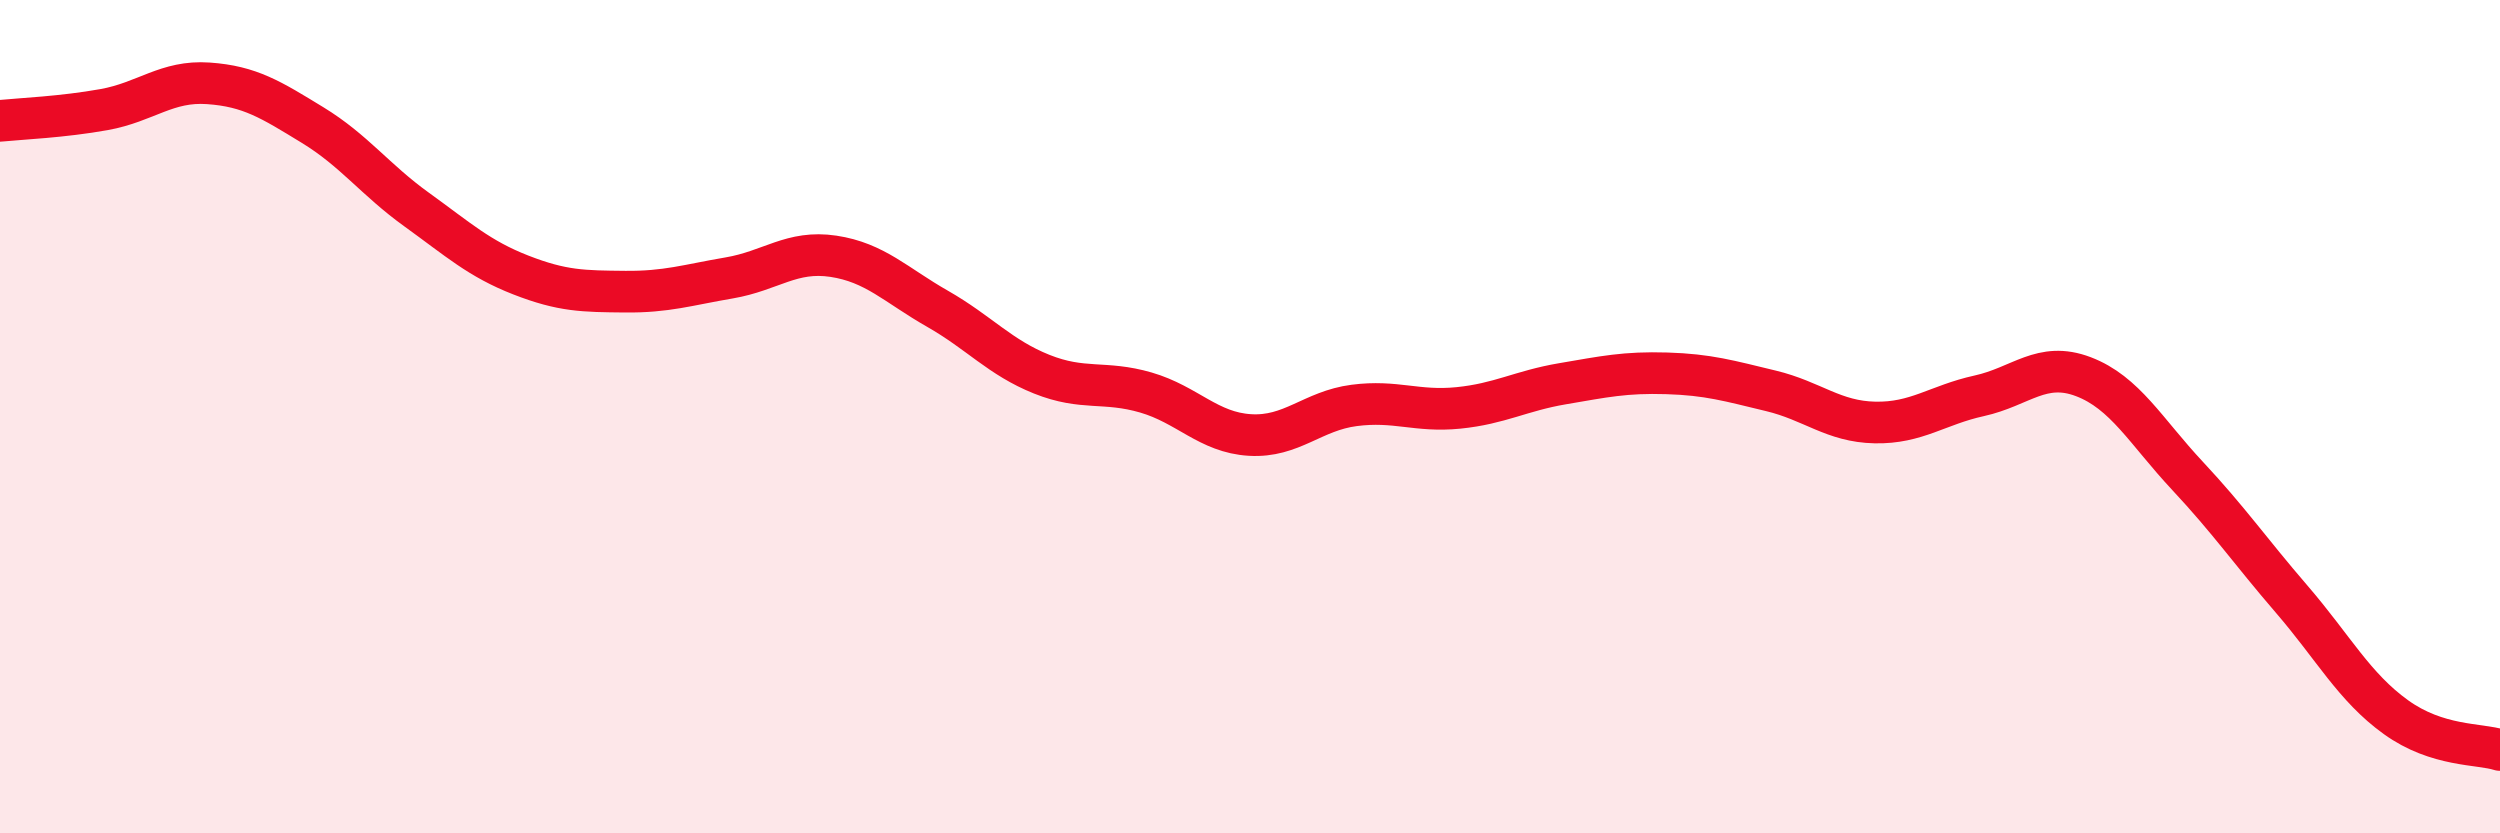
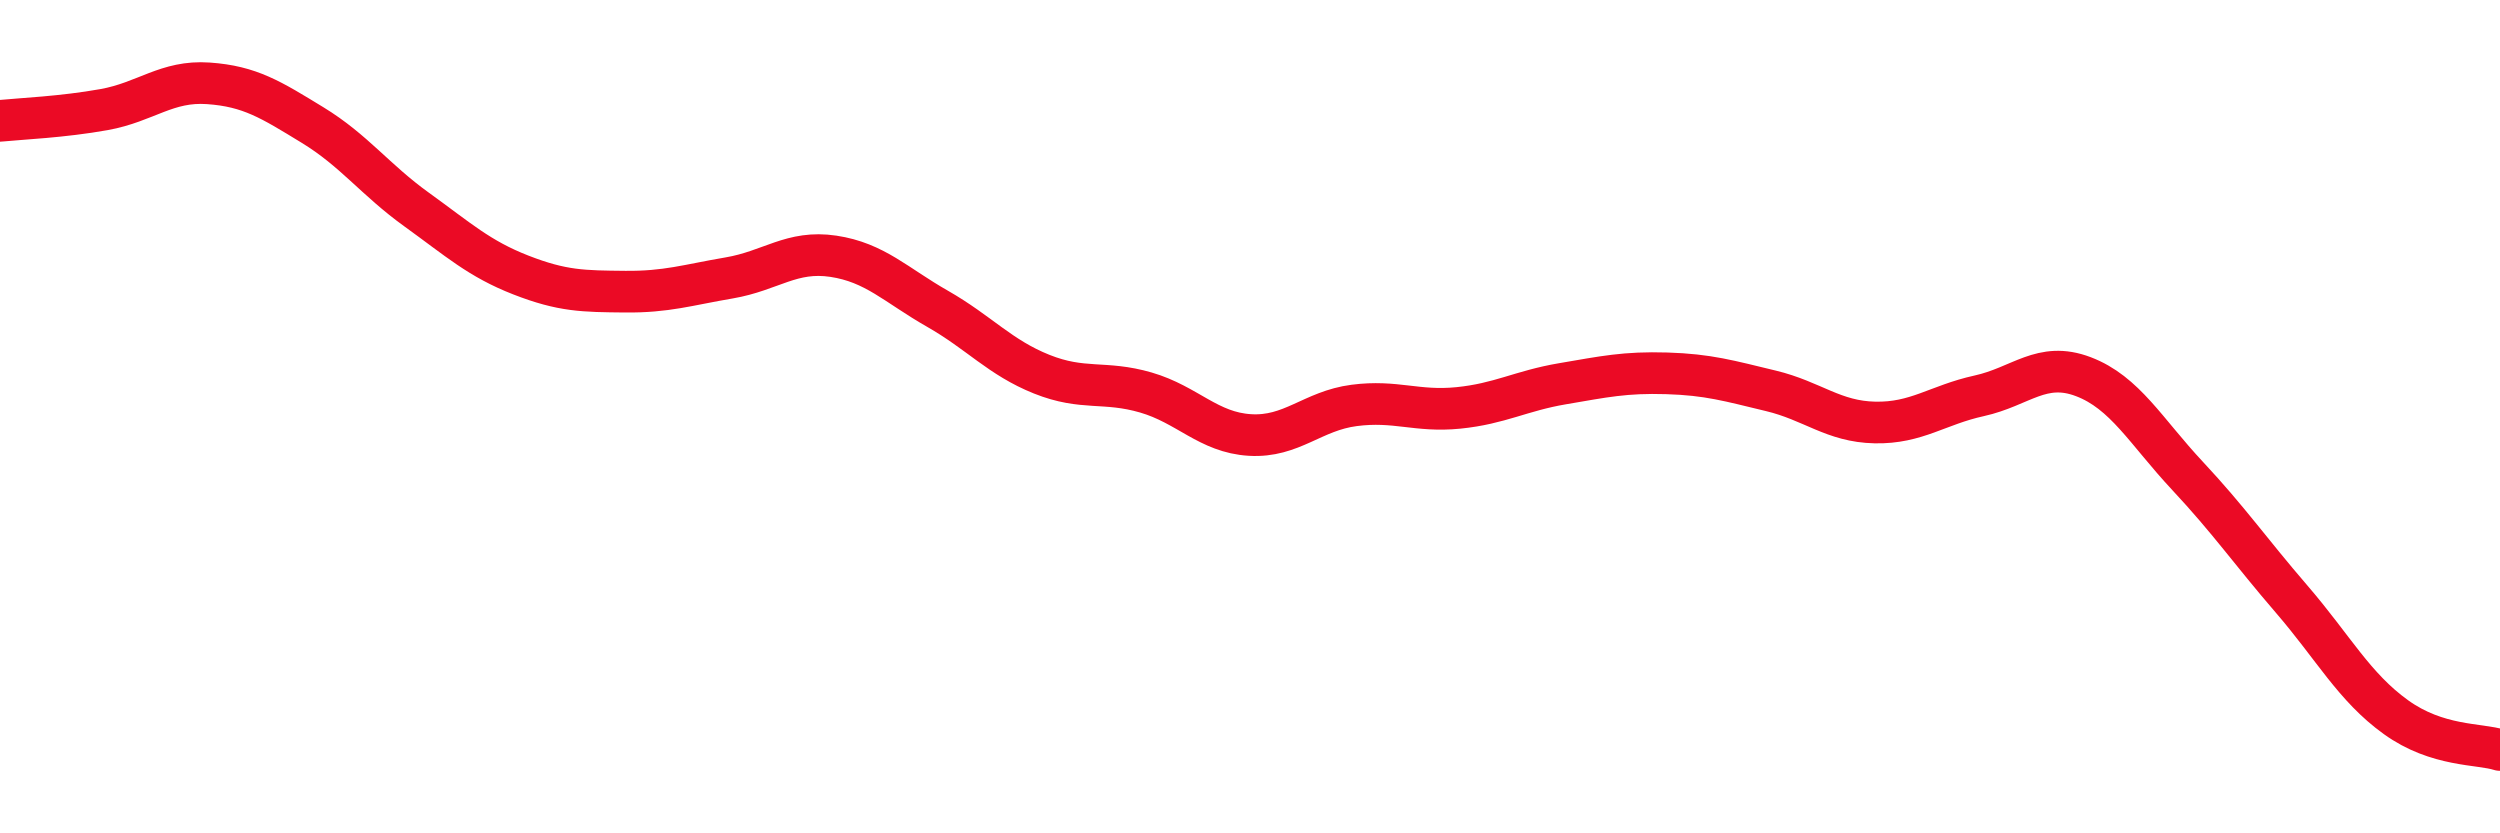
<svg xmlns="http://www.w3.org/2000/svg" width="60" height="20" viewBox="0 0 60 20">
-   <path d="M 0,2.9 C 0.5,2.85 1.5,2.81 2.5,2.63 C 3.5,2.45 4,1.93 5,2 C 6,2.07 6.5,2.39 7.5,3 C 8.5,3.61 9,4.31 10,5.03 C 11,5.75 11.5,6.21 12.5,6.6 C 13.5,6.99 14,6.99 15,7 C 16,7.01 16.5,6.84 17.5,6.67 C 18.5,6.5 19,6 20,6.15 C 21,6.3 21.5,6.84 22.5,7.41 C 23.5,7.98 24,8.58 25,8.98 C 26,9.38 26.5,9.13 27.5,9.42 C 28.5,9.71 29,10.38 30,10.44 C 31,10.5 31.5,9.86 32.5,9.73 C 33.5,9.6 34,9.89 35,9.79 C 36,9.69 36.5,9.38 37.5,9.21 C 38.5,9.04 39,8.93 40,8.96 C 41,8.99 41.5,9.14 42.5,9.38 C 43.5,9.62 44,10.12 45,10.14 C 46,10.16 46.5,9.72 47.5,9.5 C 48.5,9.28 49,8.66 50,9.04 C 51,9.42 51.5,10.35 52.5,11.42 C 53.5,12.49 54,13.22 55,14.38 C 56,15.54 56.5,16.49 57.5,17.21 C 58.5,17.93 59.5,17.84 60,18L60 20L0 20Z" fill="#EB0A25" opacity="0.1" stroke-linecap="round" stroke-linejoin="round" />
  <path d="M 0,2.9 C 0.5,2.85 1.5,2.81 2.5,2.63 C 3.5,2.45 4,1.93 5,2 C 6,2.07 6.5,2.39 7.5,3 C 8.5,3.61 9,4.31 10,5.03 C 11,5.75 11.5,6.21 12.5,6.6 C 13.5,6.99 14,6.99 15,7 C 16,7.01 16.5,6.84 17.5,6.67 C 18.5,6.5 19,6 20,6.15 C 21,6.3 21.5,6.84 22.5,7.41 C 23.5,7.98 24,8.58 25,8.98 C 26,9.38 26.5,9.13 27.5,9.42 C 28.5,9.71 29,10.38 30,10.44 C 31,10.5 31.5,9.86 32.5,9.73 C 33.5,9.6 34,9.89 35,9.79 C 36,9.69 36.5,9.38 37.5,9.21 C 38.5,9.04 39,8.93 40,8.96 C 41,8.99 41.5,9.14 42.5,9.38 C 43.5,9.62 44,10.12 45,10.14 C 46,10.16 46.5,9.72 47.5,9.5 C 48.5,9.28 49,8.66 50,9.04 C 51,9.42 51.5,10.35 52.5,11.42 C 53.5,12.49 54,13.22 55,14.38 C 56,15.54 56.5,16.49 57.5,17.21 C 58.5,17.93 59.5,17.84 60,18" stroke="#EB0A25" stroke-width="1" fill="none" stroke-linecap="round" stroke-linejoin="round" />
</svg>